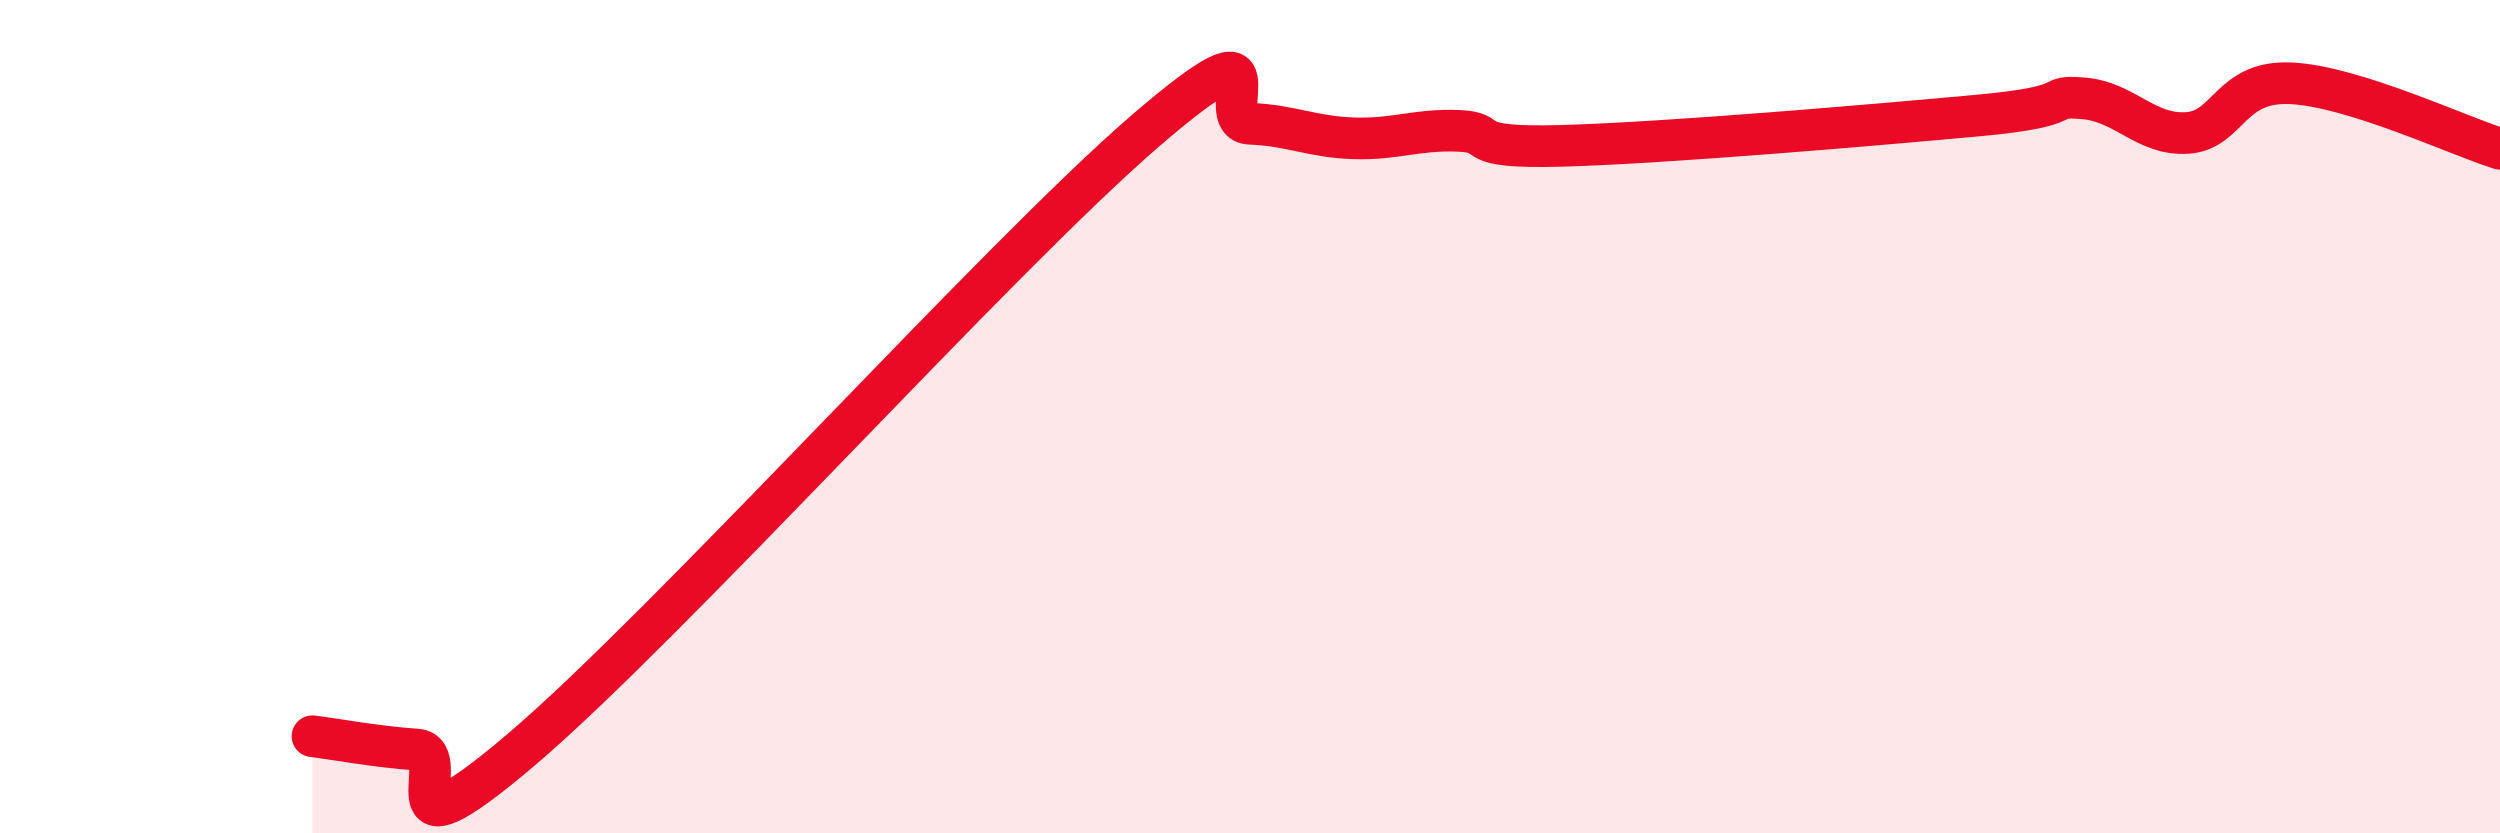
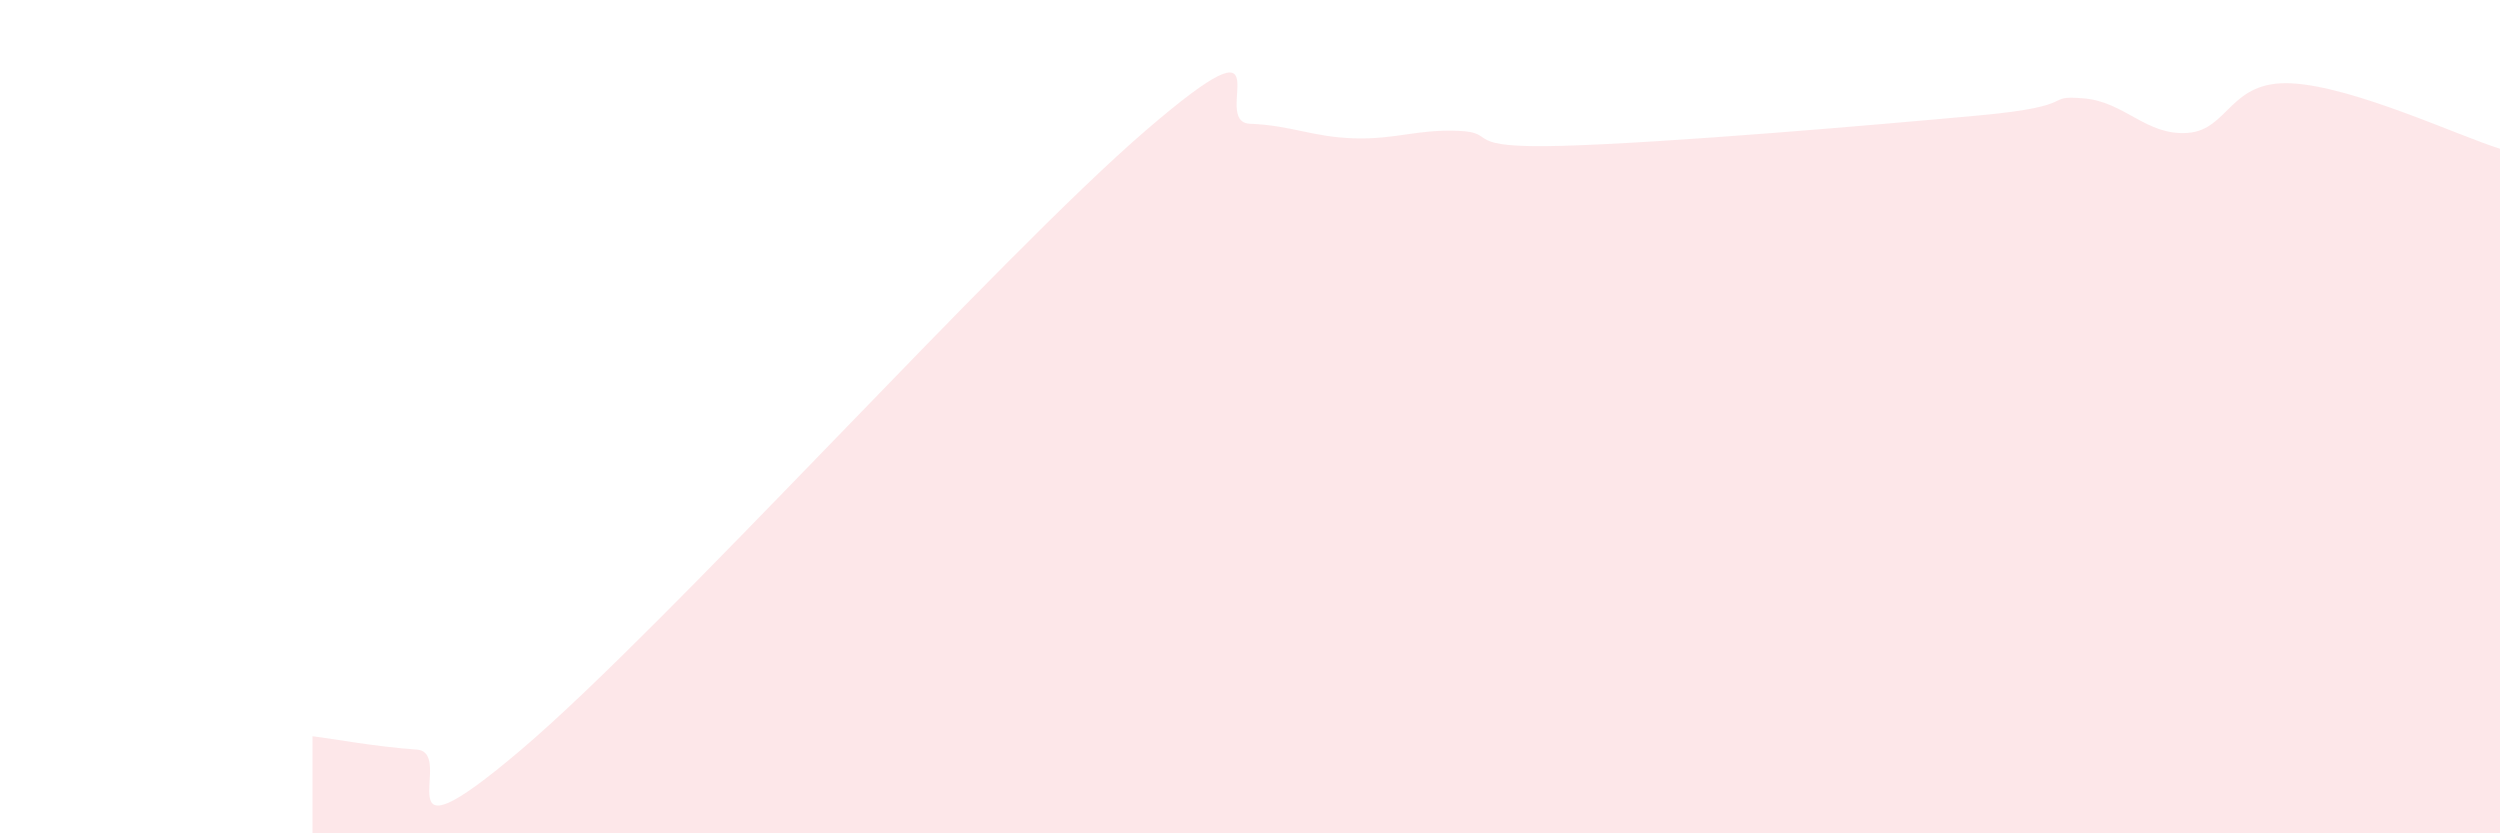
<svg xmlns="http://www.w3.org/2000/svg" width="60" height="20" viewBox="0 0 60 20">
  <path d="M 7.5,17.67 C 8,17.73 9,17.92 10,17.99 C 11,18.06 9,20.97 12.5,18 C 16,15.03 24,6.14 27.5,3.13 C 31,0.12 29,2.93 30,2.97 C 31,3.01 31.5,3.29 32.5,3.32 C 33.5,3.35 34,3.1 35,3.14 C 36,3.18 35,3.57 37.5,3.5 C 40,3.43 45,3 47.5,2.77 C 50,2.54 49,2.28 50,2.36 C 51,2.44 51.5,3.26 52.5,3.19 C 53.5,3.12 53.5,1.92 55,2 C 56.5,2.08 59,3.26 60,3.57L60 20L7.5 20Z" fill="#EB0A25" opacity="0.1" stroke-linecap="round" stroke-linejoin="round" />
-   <path d="M 7.5,17.67 C 8,17.73 9,17.92 10,17.99 C 11,18.06 9,20.97 12.5,18 C 16,15.03 24,6.14 27.5,3.13 C 31,0.12 29,2.93 30,2.97 C 31,3.01 31.5,3.29 32.5,3.32 C 33.5,3.35 34,3.1 35,3.14 C 36,3.18 35,3.57 37.5,3.5 C 40,3.43 45,3 47.5,2.77 C 50,2.54 49,2.28 50,2.36 C 51,2.44 51.5,3.26 52.5,3.19 C 53.5,3.12 53.5,1.92 55,2 C 56.5,2.08 59,3.26 60,3.57" stroke="#EB0A25" stroke-width="1" fill="none" stroke-linecap="round" stroke-linejoin="round" />
</svg>